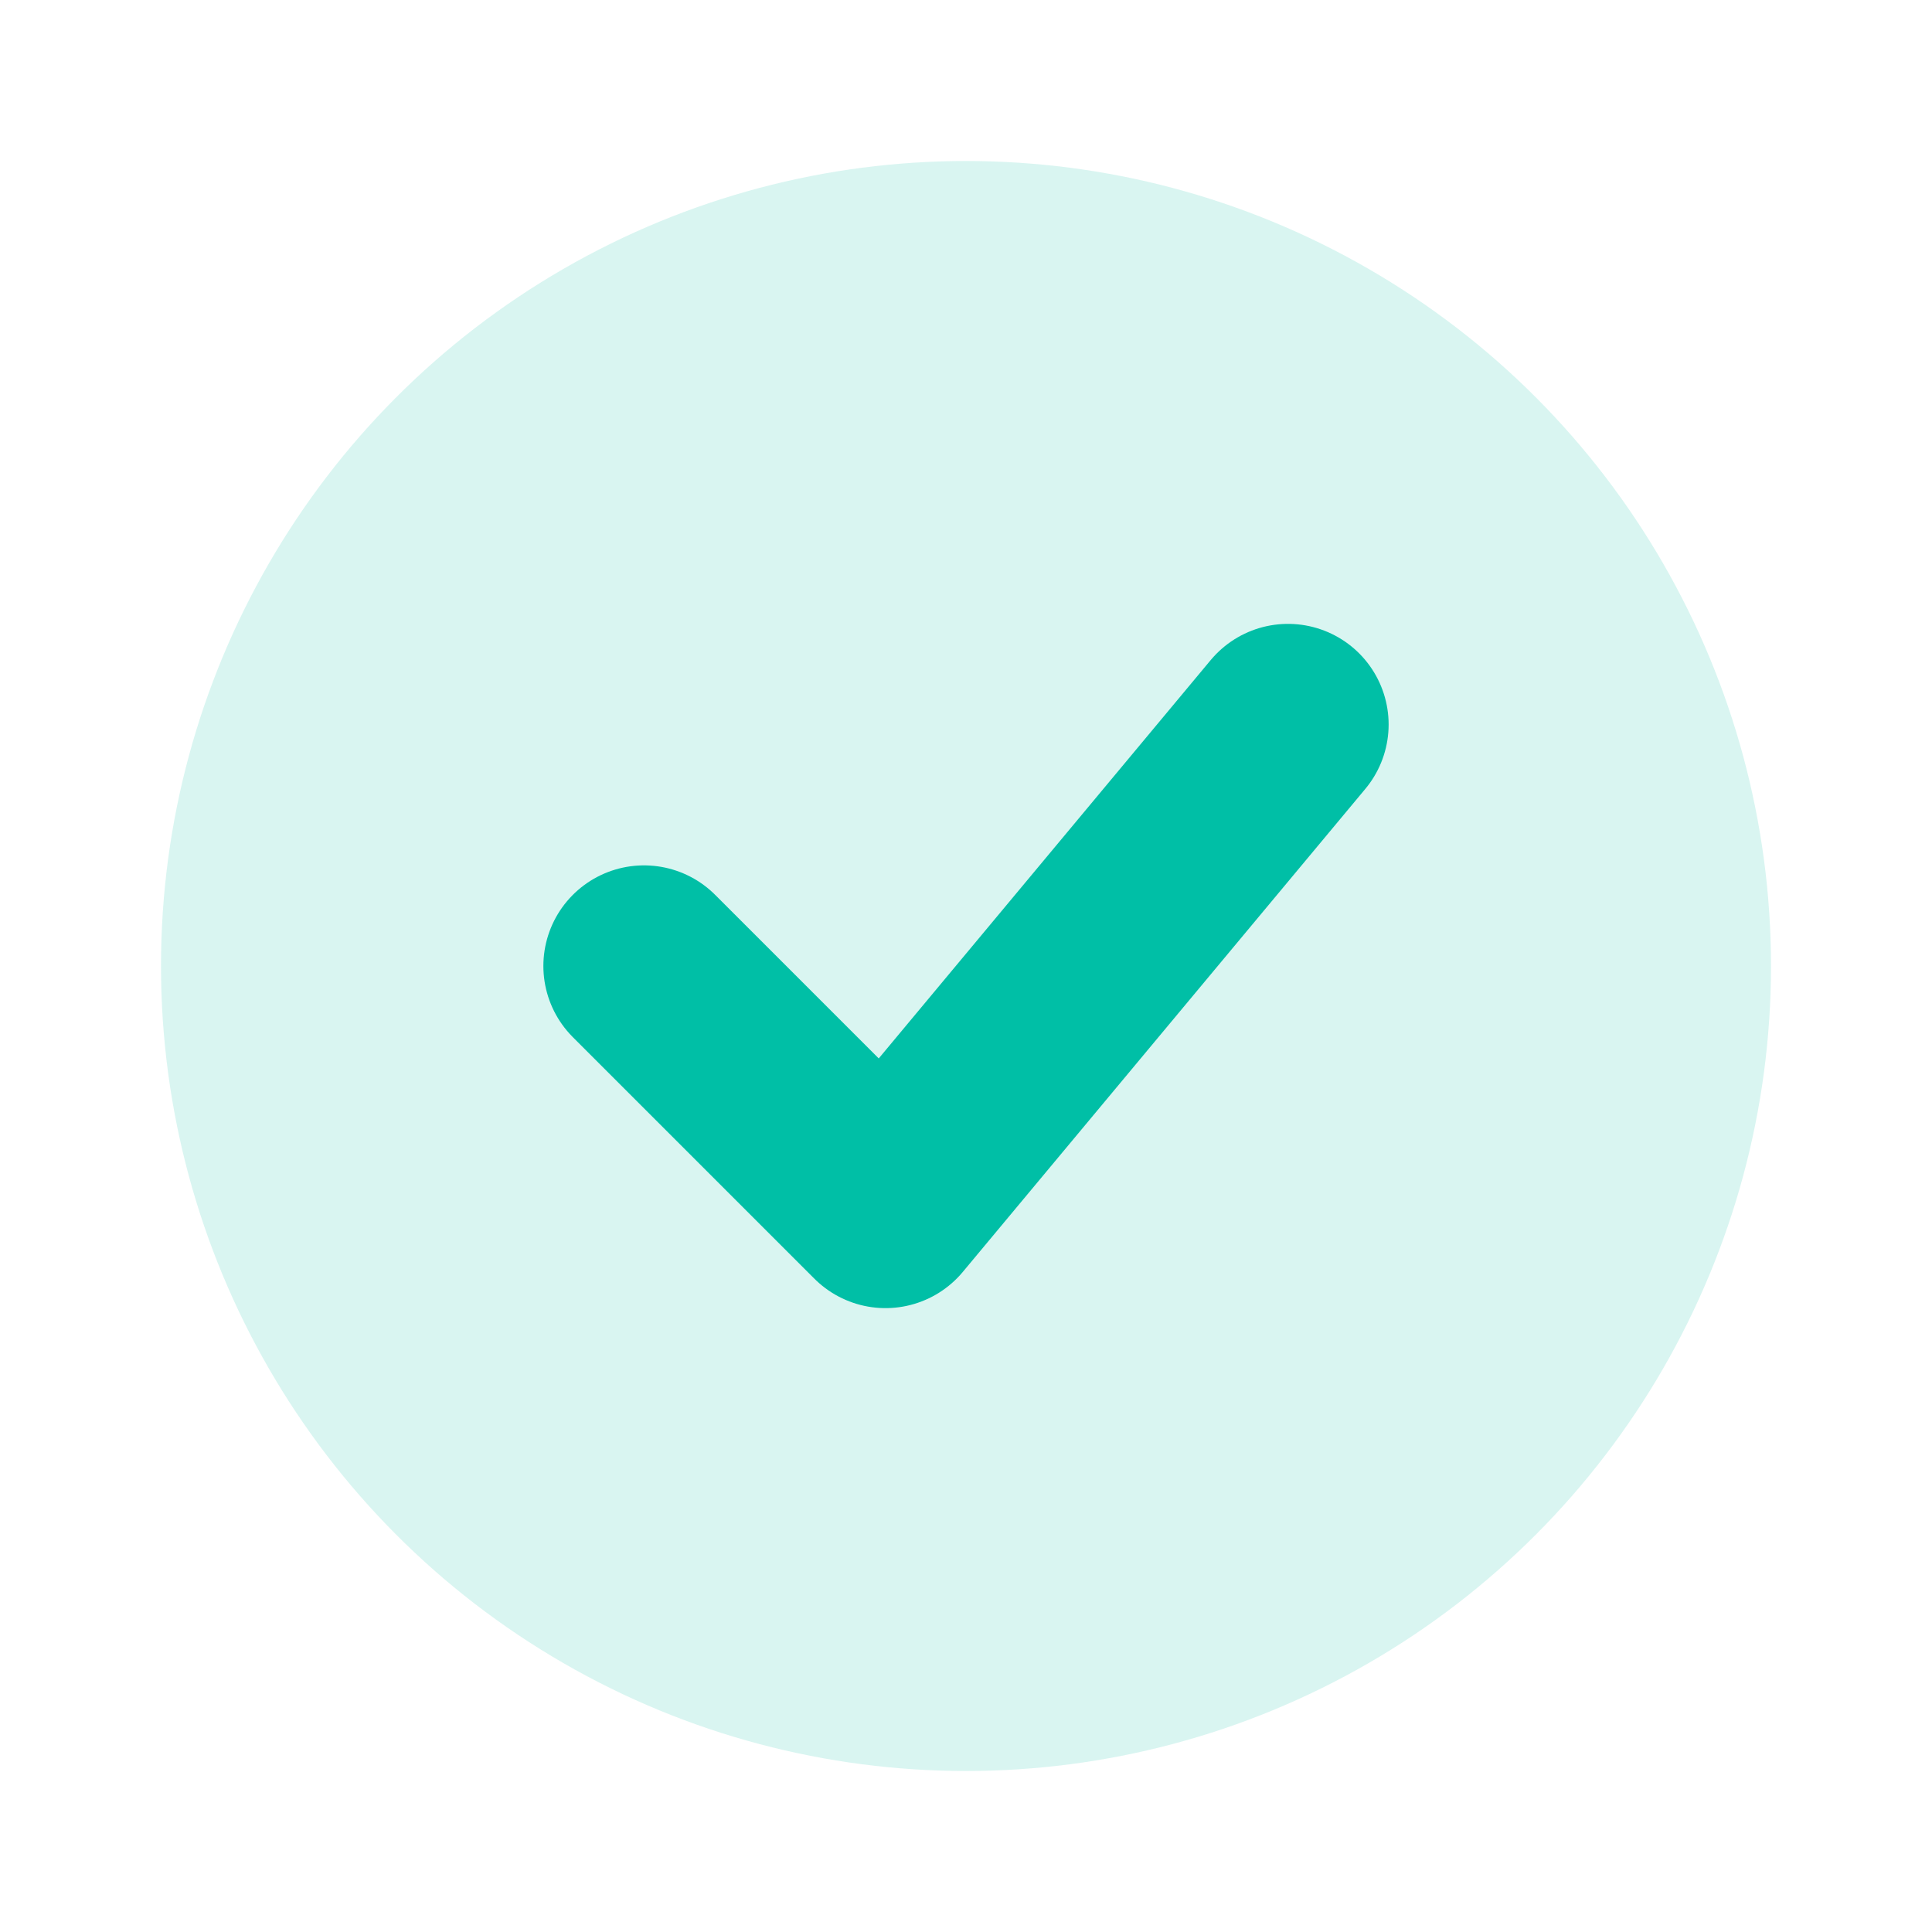
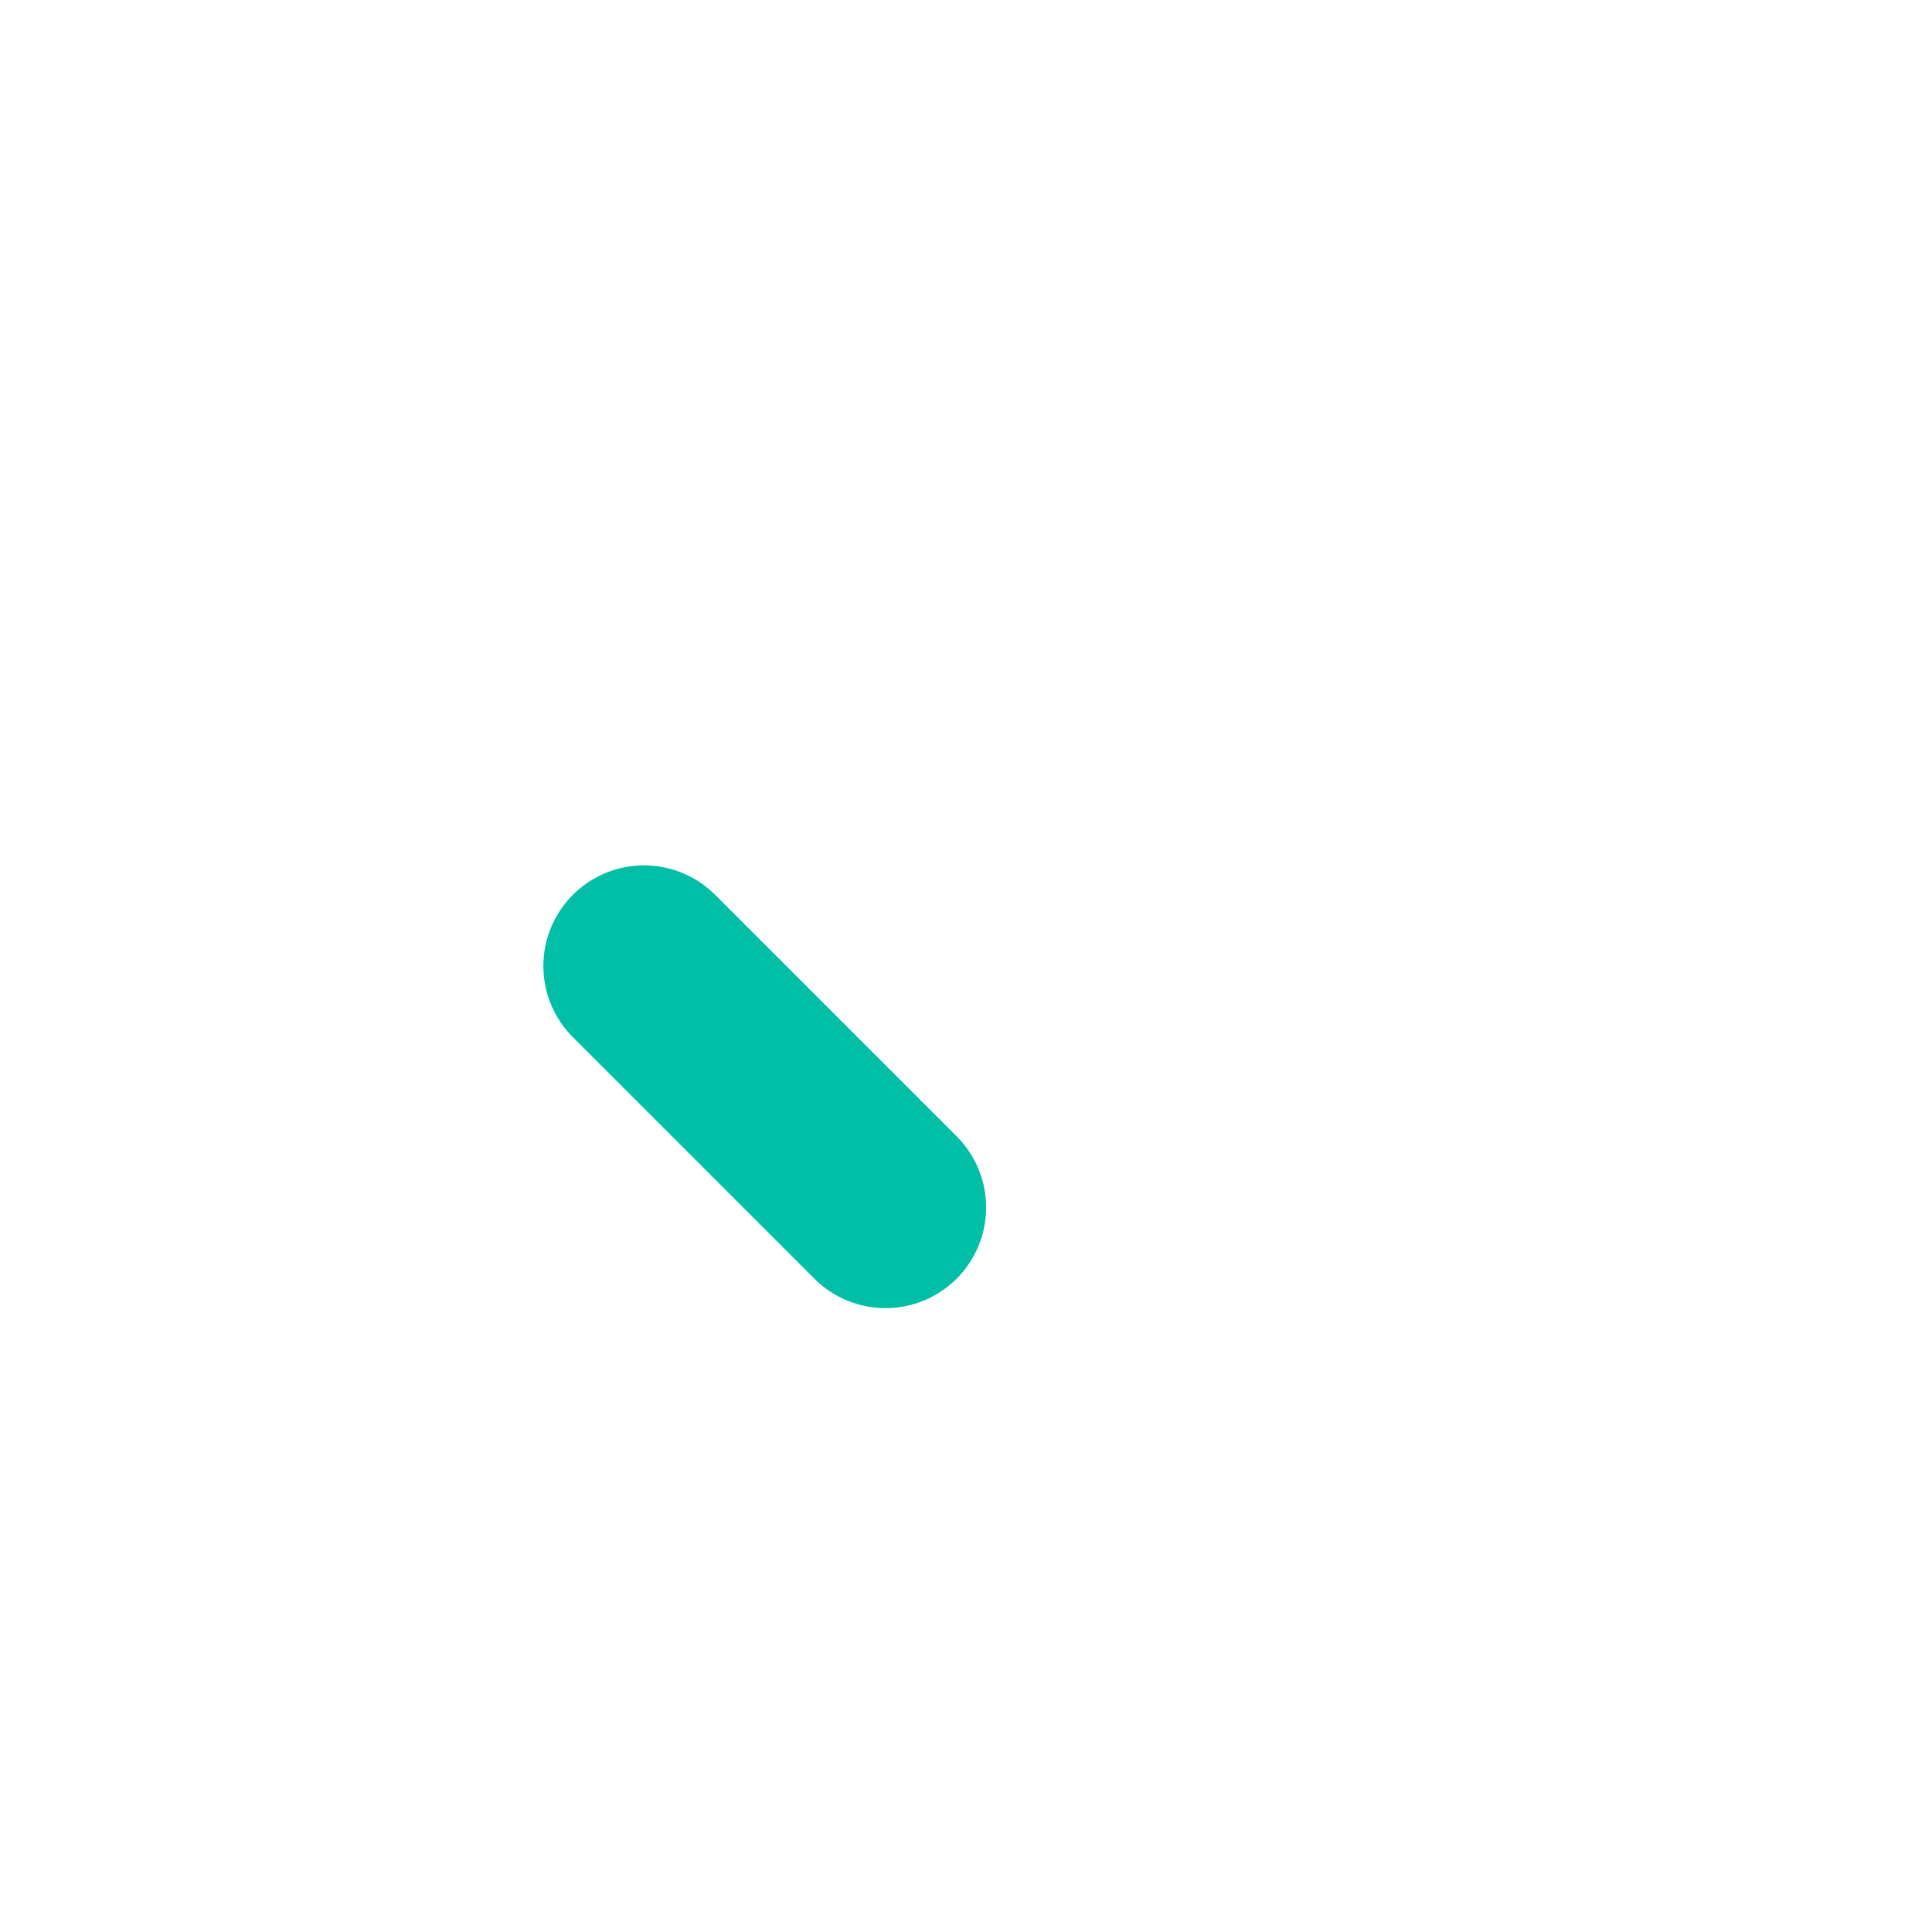
<svg xmlns="http://www.w3.org/2000/svg" width="24" height="24" viewBox="0 0 24 24" fill="none">
-   <circle cx="12" cy="12" r="10" fill="#00BFA6" opacity="0.15" />
-   <path d="M8 12L11 15L16 9" stroke="#00BFA6" stroke-width="2.5" stroke-linecap="round" stroke-linejoin="round" />
+   <path d="M8 12L11 15" stroke="#00BFA6" stroke-width="2.5" stroke-linecap="round" stroke-linejoin="round" />
</svg>